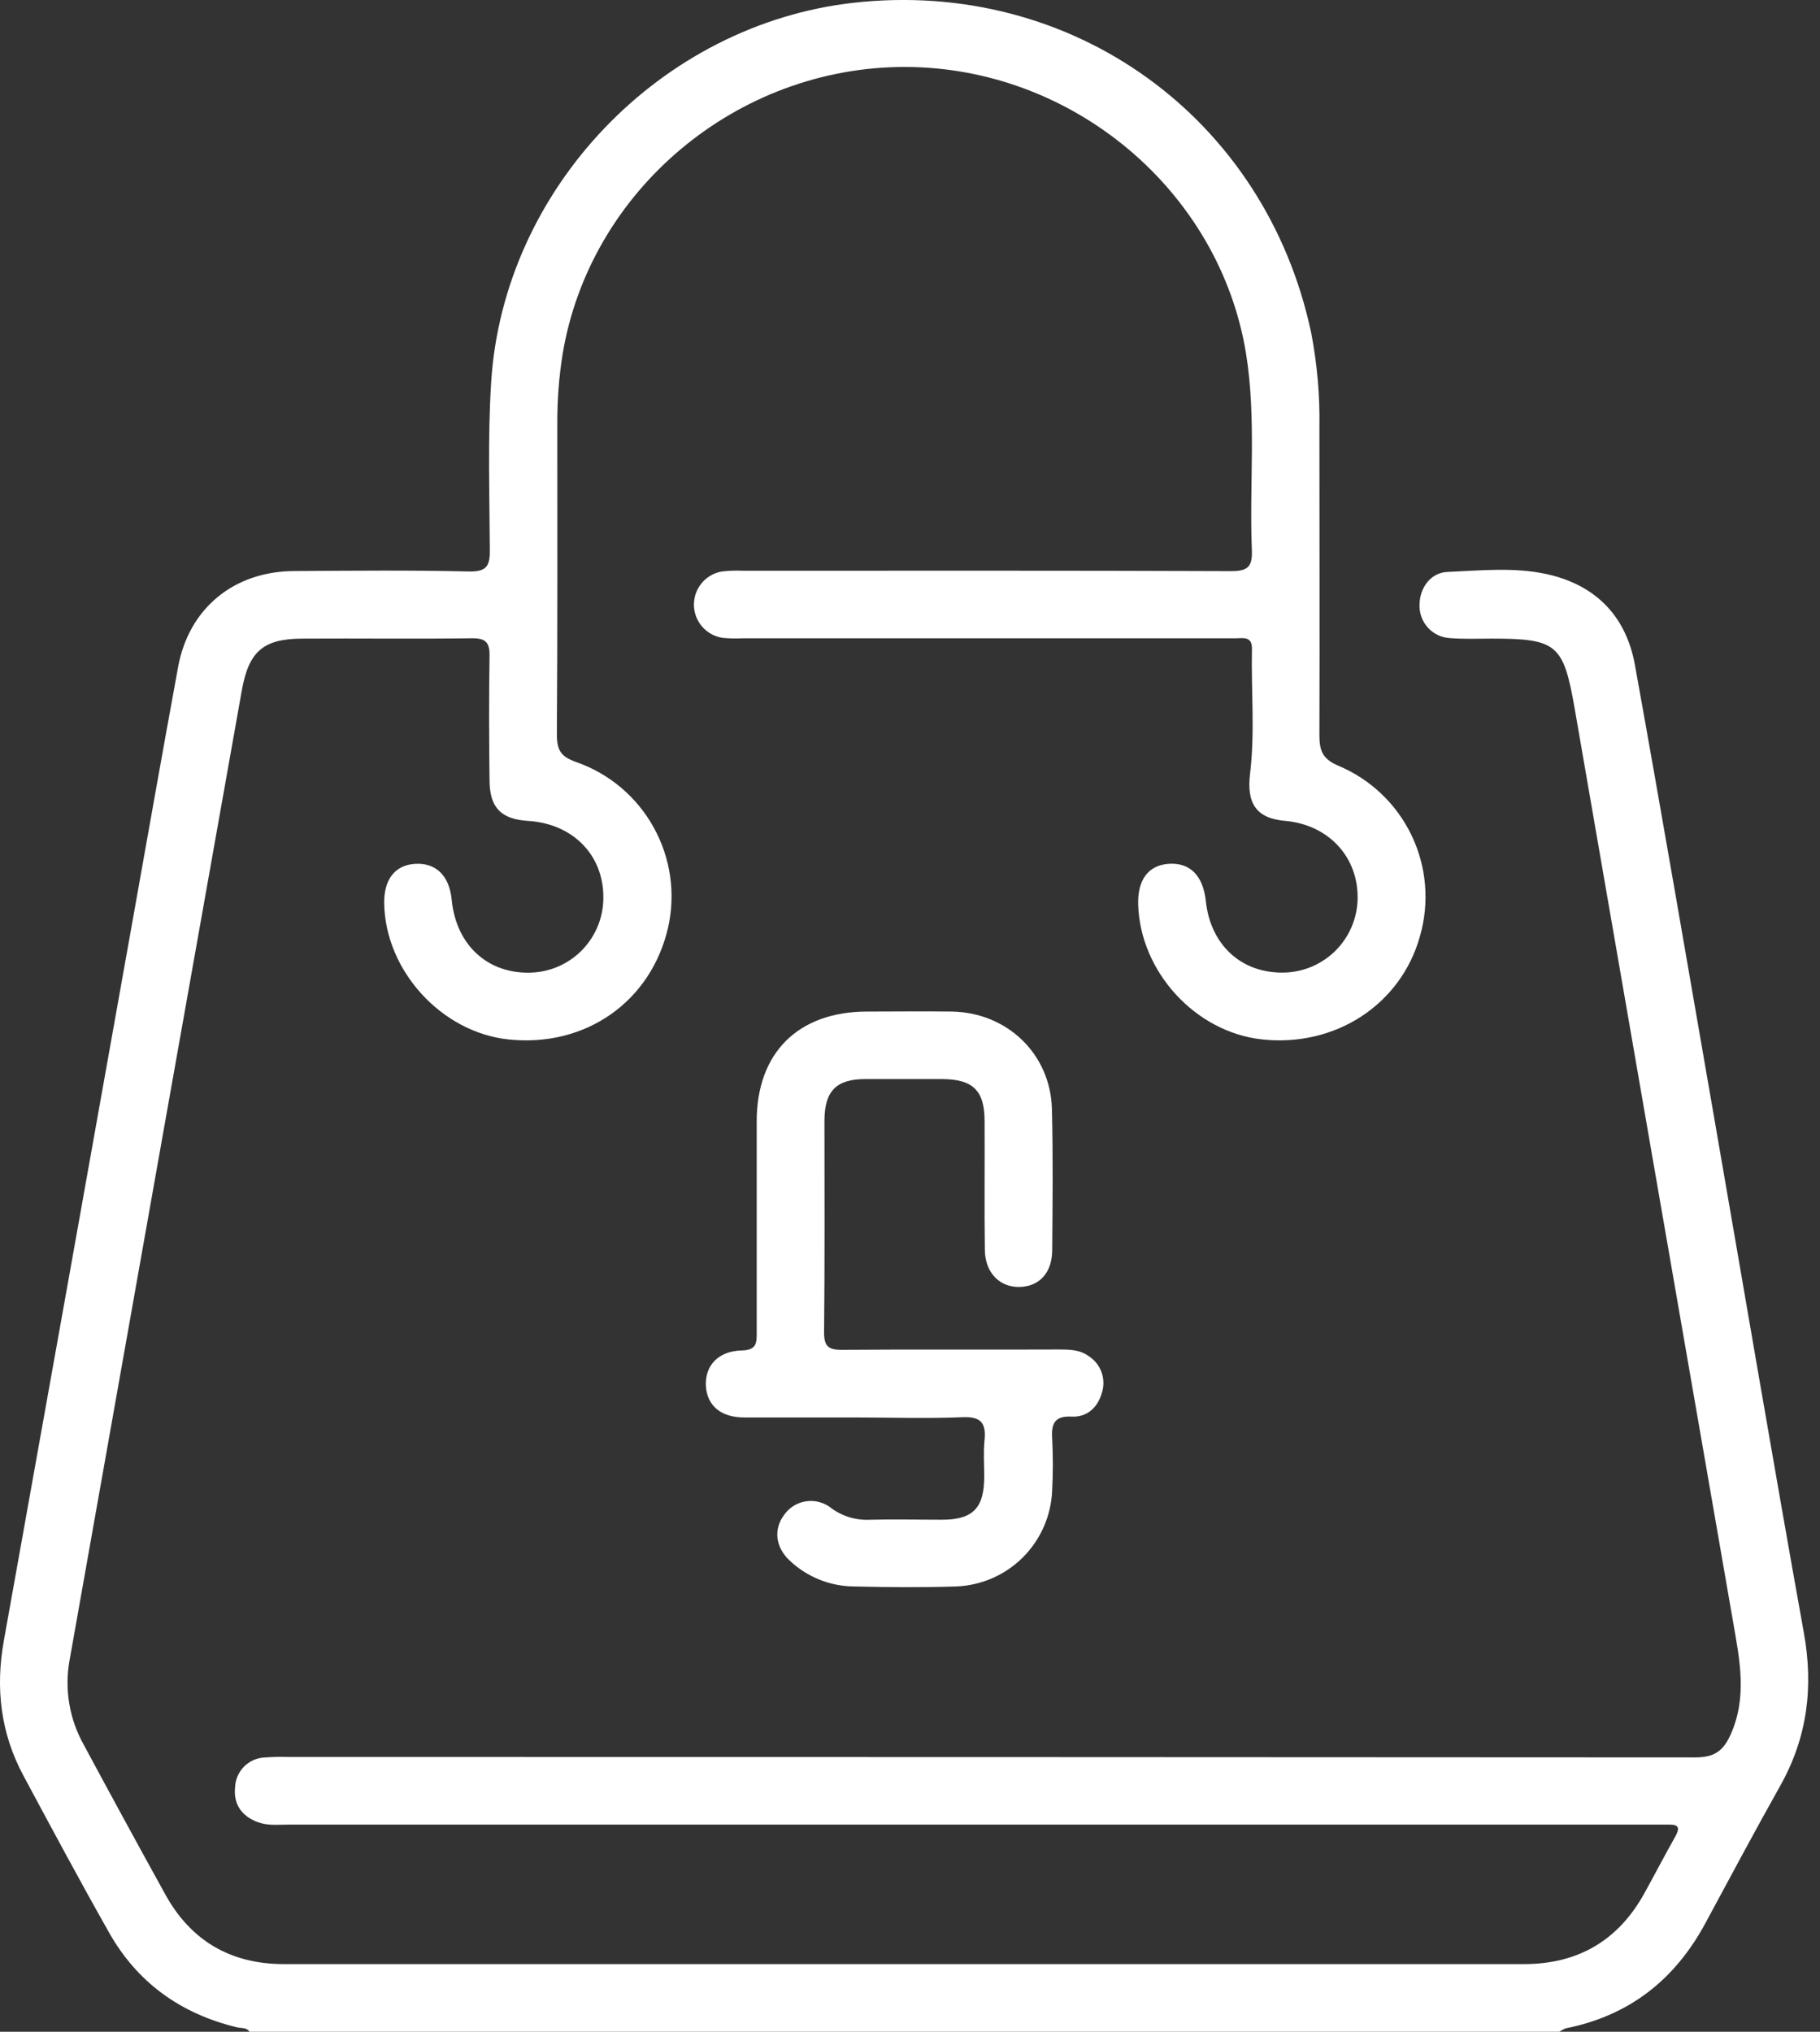
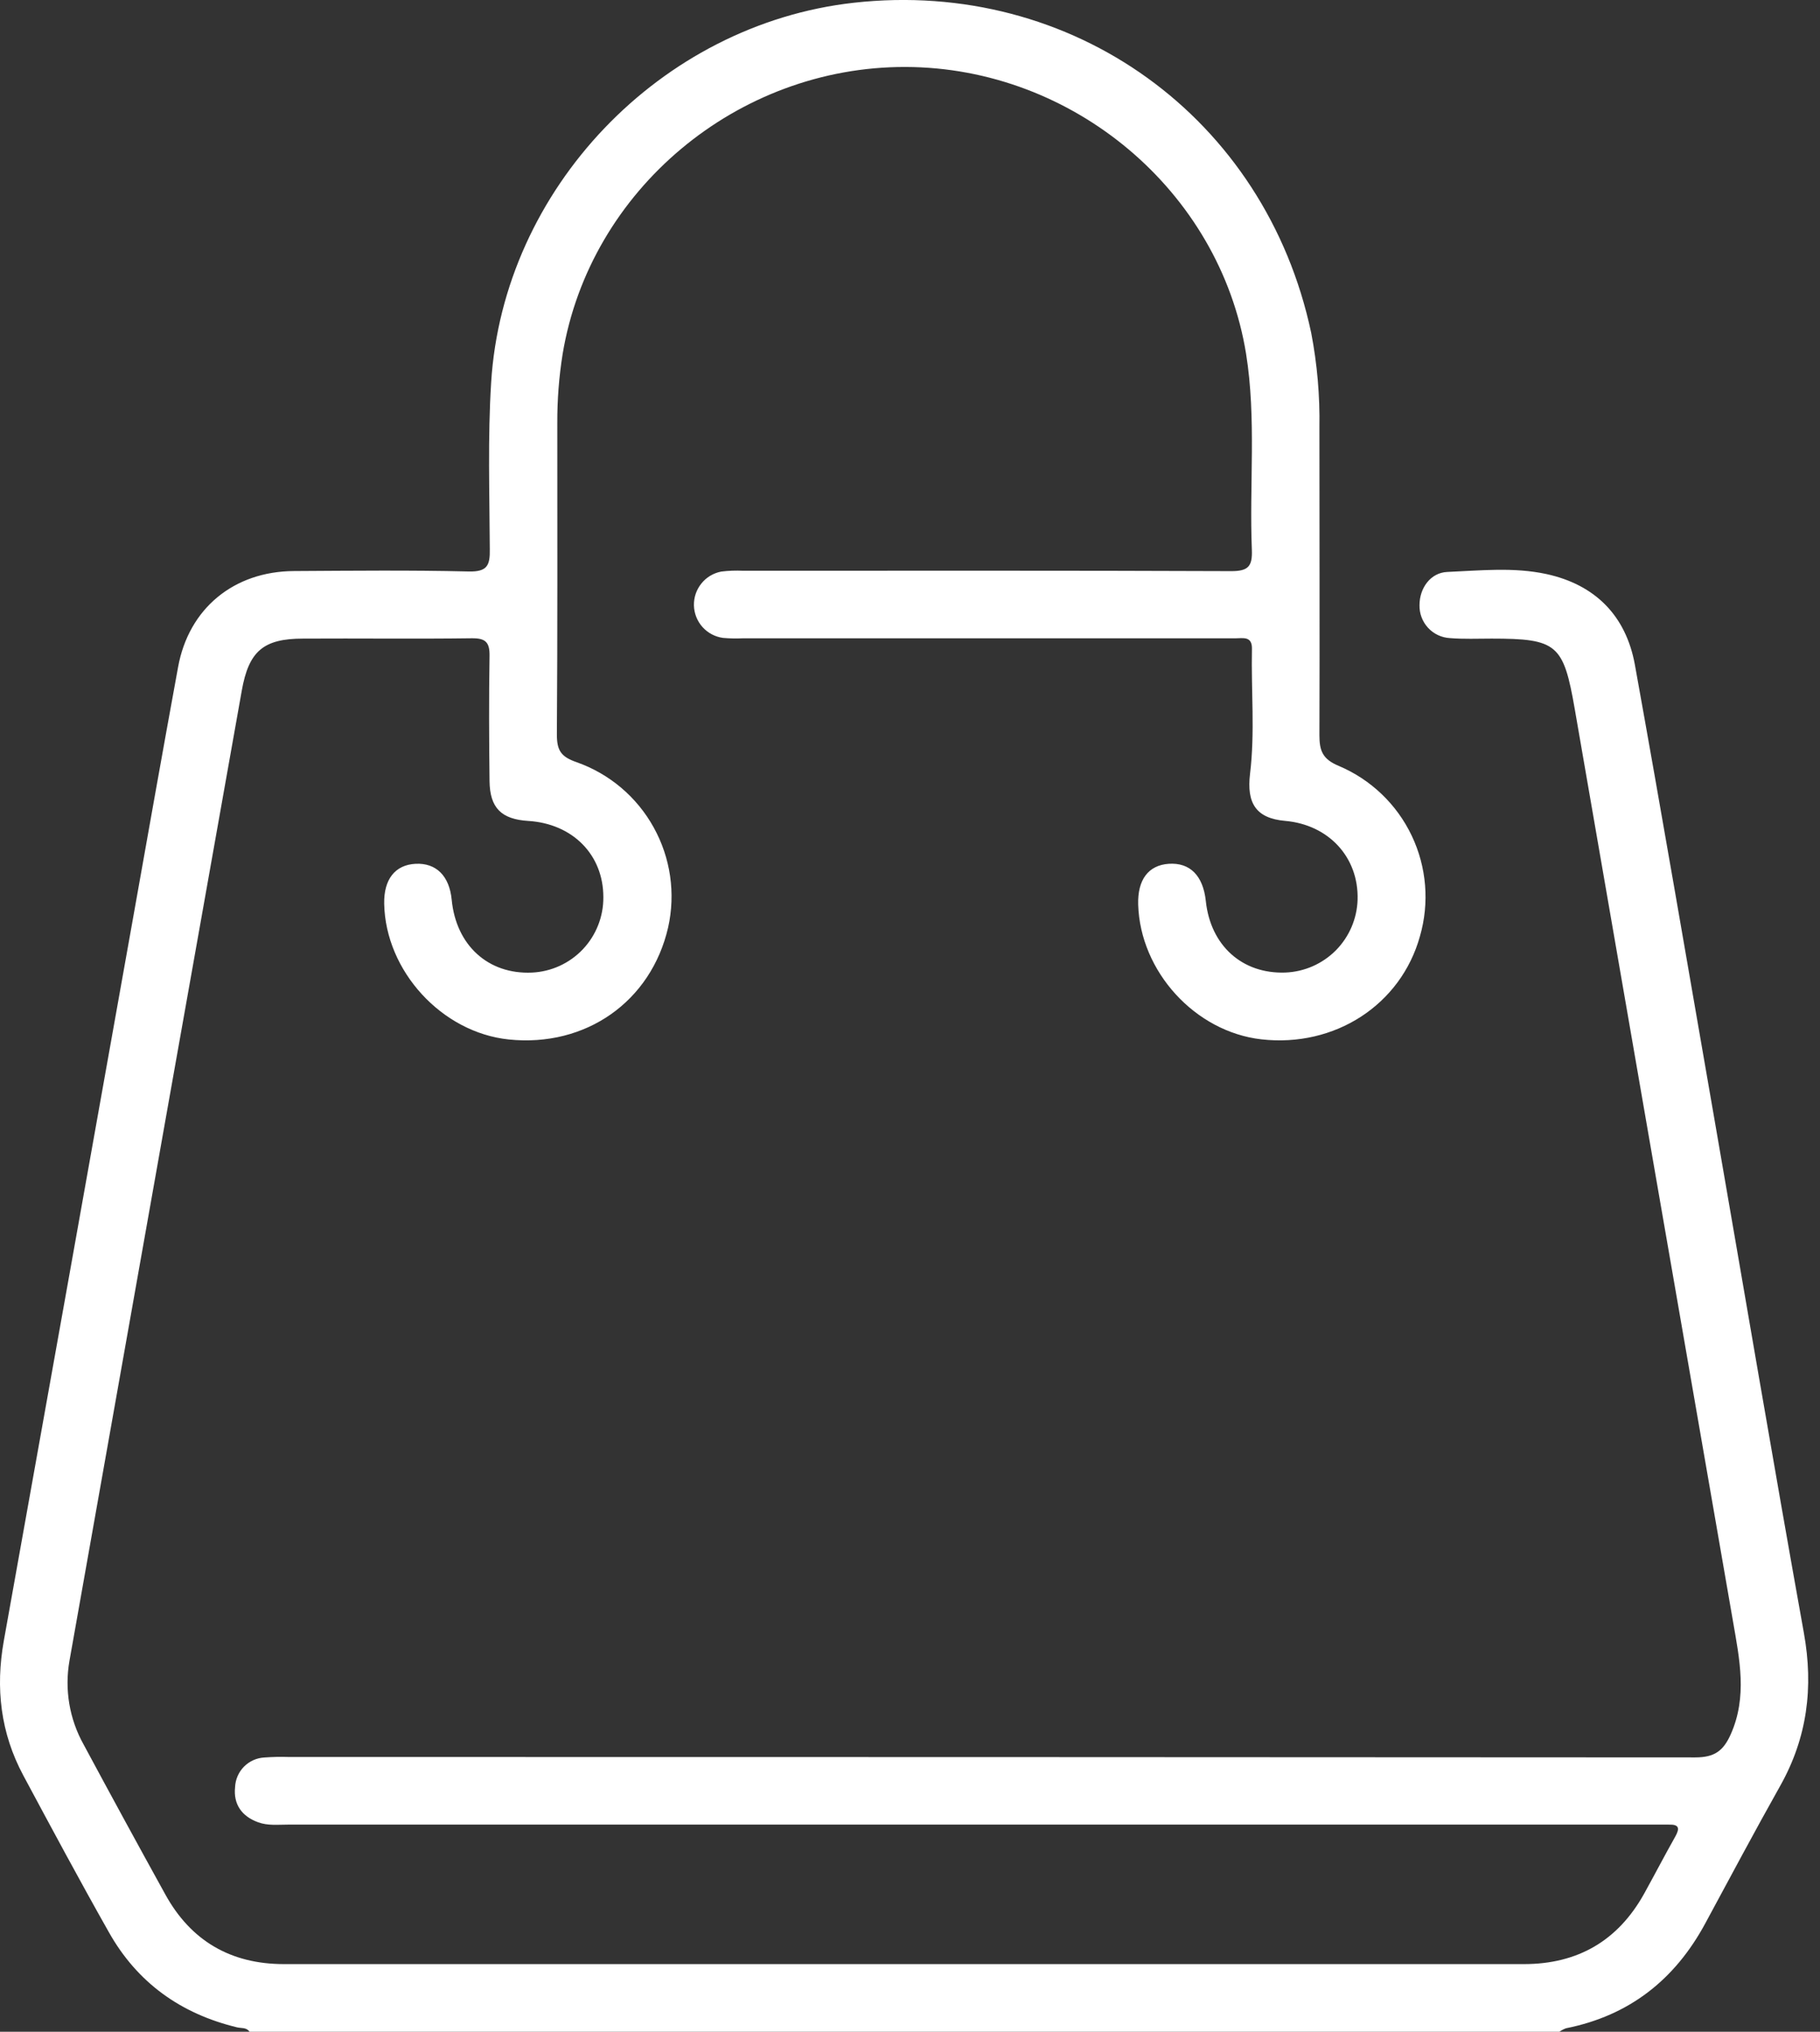
<svg xmlns="http://www.w3.org/2000/svg" fill="none" viewBox="0 0 43 48" height="48" width="43">
  <rect x="0" y="0" width="43" height="48" fill="#333333" stroke="none" />
  <g clip-path="url(#clip0_2385_47)">
    <path fill="white" d="M5.896 48C5.823 47.891 5.7 47.92 5.599 47.895C4.271 47.574 3.24 46.84 2.568 45.64C1.879 44.422 1.215 43.183 0.551 41.945C0.014 40.943 -0.11 39.882 0.09 38.764C1.107 33.095 2.121 27.425 3.132 21.754C3.488 19.756 3.841 17.758 4.207 15.762C4.458 14.375 5.524 13.498 6.946 13.491C8.324 13.483 9.702 13.468 11.071 13.501C11.508 13.511 11.58 13.364 11.572 12.973C11.566 11.661 11.522 10.342 11.604 9.037C11.888 4.466 15.603 0.576 20.171 0.065C25.341 -0.512 29.901 2.779 30.979 7.865C31.121 8.602 31.186 9.352 31.173 10.103C31.173 12.525 31.181 14.948 31.173 17.369C31.173 17.738 31.248 17.936 31.632 18.095C32.388 18.415 33.001 19.001 33.354 19.743C33.707 20.484 33.776 21.33 33.548 22.119C33.097 23.739 31.538 24.75 29.802 24.554C28.238 24.377 26.937 22.953 26.891 21.368C26.875 20.783 27.131 20.441 27.613 20.407C28.114 20.374 28.424 20.684 28.489 21.285C28.599 22.337 29.348 23.013 30.369 22.976C30.818 22.958 31.244 22.771 31.561 22.452C31.877 22.133 32.061 21.705 32.075 21.256C32.104 20.253 31.392 19.483 30.363 19.393C29.677 19.333 29.45 18.978 29.534 18.28C29.653 17.302 29.558 16.314 29.579 15.331C29.586 15.02 29.363 15.08 29.187 15.08C28.031 15.08 26.875 15.08 25.717 15.08H17.549C17.392 15.087 17.236 15.084 17.08 15.07C16.893 15.044 16.722 14.953 16.596 14.812C16.471 14.672 16.4 14.491 16.395 14.303C16.391 14.114 16.453 13.931 16.572 13.784C16.69 13.637 16.857 13.538 17.042 13.503C17.213 13.482 17.385 13.476 17.557 13.484C21.401 13.484 25.246 13.477 29.091 13.493C29.489 13.493 29.592 13.382 29.577 12.992C29.514 11.448 29.687 9.896 29.44 8.356C28.815 4.51 25.352 1.594 21.396 1.582C17.418 1.572 13.938 4.489 13.293 8.363C13.207 8.901 13.165 9.446 13.167 9.991C13.167 12.444 13.174 14.899 13.157 17.352C13.157 17.728 13.252 17.878 13.622 18.006C14.398 18.279 15.046 18.827 15.444 19.547C15.843 20.266 15.965 21.106 15.786 21.908C15.384 23.662 13.839 24.746 12.02 24.557C10.44 24.393 9.108 22.942 9.077 21.35C9.066 20.773 9.335 20.431 9.82 20.407C10.305 20.384 10.617 20.691 10.672 21.257C10.776 22.334 11.535 23.023 12.567 22.977C13.024 22.956 13.456 22.759 13.771 22.426C14.085 22.094 14.259 21.652 14.255 21.194C14.255 20.192 13.529 19.459 12.479 19.394C11.845 19.354 11.574 19.088 11.566 18.453C11.554 17.468 11.55 16.484 11.566 15.499C11.572 15.172 11.472 15.075 11.144 15.079C9.816 15.097 8.488 15.079 7.159 15.087C6.219 15.087 5.877 15.387 5.712 16.317C5.127 19.607 4.542 22.896 3.958 26.183C3.186 30.533 2.414 34.882 1.642 39.231C1.521 39.913 1.64 40.615 1.978 41.218C2.614 42.401 3.256 43.58 3.905 44.754C4.51 45.854 5.455 46.4 6.703 46.401H36.007C37.274 46.401 38.224 45.851 38.842 44.743C39.092 44.292 39.329 43.834 39.582 43.386C39.69 43.193 39.672 43.098 39.429 43.106C39.289 43.106 39.147 43.106 39.007 43.106H6.797C6.564 43.106 6.328 43.134 6.1 43.051C5.71 42.91 5.512 42.623 5.554 42.223C5.561 42.04 5.636 41.867 5.765 41.736C5.894 41.606 6.066 41.529 6.249 41.52C6.436 41.506 6.624 41.502 6.812 41.508C17.892 41.508 28.972 41.511 40.053 41.518C40.503 41.518 40.713 41.369 40.89 40.975C41.288 40.083 41.099 39.199 40.945 38.307C39.697 31.124 38.451 23.941 37.207 16.758C36.94 15.22 36.793 15.087 35.24 15.087C34.912 15.087 34.582 15.102 34.256 15.075C34.059 15.064 33.873 14.977 33.739 14.831C33.605 14.685 33.533 14.493 33.538 14.295C33.538 13.895 33.797 13.528 34.196 13.512C34.974 13.479 35.764 13.395 36.533 13.561C37.684 13.811 38.412 14.54 38.625 15.697C39.268 19.26 39.878 22.831 40.498 26.397C41.203 30.458 41.89 34.521 42.619 38.577C42.851 39.865 42.699 41.053 42.058 42.193C41.454 43.268 40.874 44.357 40.288 45.442C39.57 46.771 38.493 47.619 37 47.917C36.944 47.937 36.891 47.965 36.843 48H5.896Z" />
-     <path fill="white" d="M20.21 33.487C19.333 33.487 18.456 33.487 17.585 33.487C17.03 33.487 16.708 33.208 16.678 32.749C16.649 32.271 16.962 31.916 17.526 31.904C17.892 31.895 17.878 31.709 17.878 31.46C17.878 29.804 17.878 28.148 17.878 26.491C17.878 24.871 18.858 23.902 20.477 23.898C21.148 23.898 21.82 23.889 22.491 23.898C23.797 23.921 24.819 24.9 24.853 26.199C24.881 27.308 24.869 28.418 24.86 29.527C24.86 30.068 24.558 30.391 24.093 30.404C23.629 30.416 23.275 30.079 23.268 29.527C23.254 28.512 23.268 27.496 23.262 26.481C23.262 25.765 22.986 25.497 22.267 25.493C21.658 25.493 21.048 25.493 20.439 25.493C19.759 25.493 19.482 25.776 19.479 26.468C19.479 28.139 19.488 29.811 19.47 31.479C19.47 31.818 19.582 31.891 19.898 31.889C21.6 31.875 23.304 31.889 25.007 31.881C25.257 31.881 25.508 31.881 25.725 32.04C25.864 32.13 25.971 32.264 26.026 32.42C26.082 32.577 26.084 32.748 26.033 32.906C25.934 33.253 25.684 33.486 25.315 33.467C24.945 33.448 24.836 33.607 24.858 33.959C24.88 34.38 24.88 34.803 24.858 35.224C24.832 35.815 24.585 36.375 24.166 36.793C23.747 37.211 23.185 37.456 22.594 37.479C21.783 37.506 20.965 37.498 20.157 37.479C19.603 37.47 19.072 37.256 18.667 36.877C18.318 36.559 18.271 36.126 18.528 35.786C18.589 35.7 18.667 35.626 18.757 35.571C18.848 35.516 18.948 35.48 19.053 35.466C19.158 35.452 19.265 35.459 19.366 35.488C19.468 35.517 19.563 35.566 19.645 35.633C19.911 35.827 20.236 35.922 20.564 35.903C21.127 35.889 21.692 35.903 22.252 35.903C22.988 35.903 23.254 35.628 23.254 34.879C23.254 34.597 23.232 34.314 23.26 34.036C23.302 33.624 23.186 33.46 22.732 33.481C21.897 33.516 21.048 33.487 20.21 33.487Z" />
  </g>
  <defs>
    <clipPath id="clip0_2385_47">
      <rect fill="white" height="48" width="42.722" />
    </clipPath>
  </defs>
</svg>